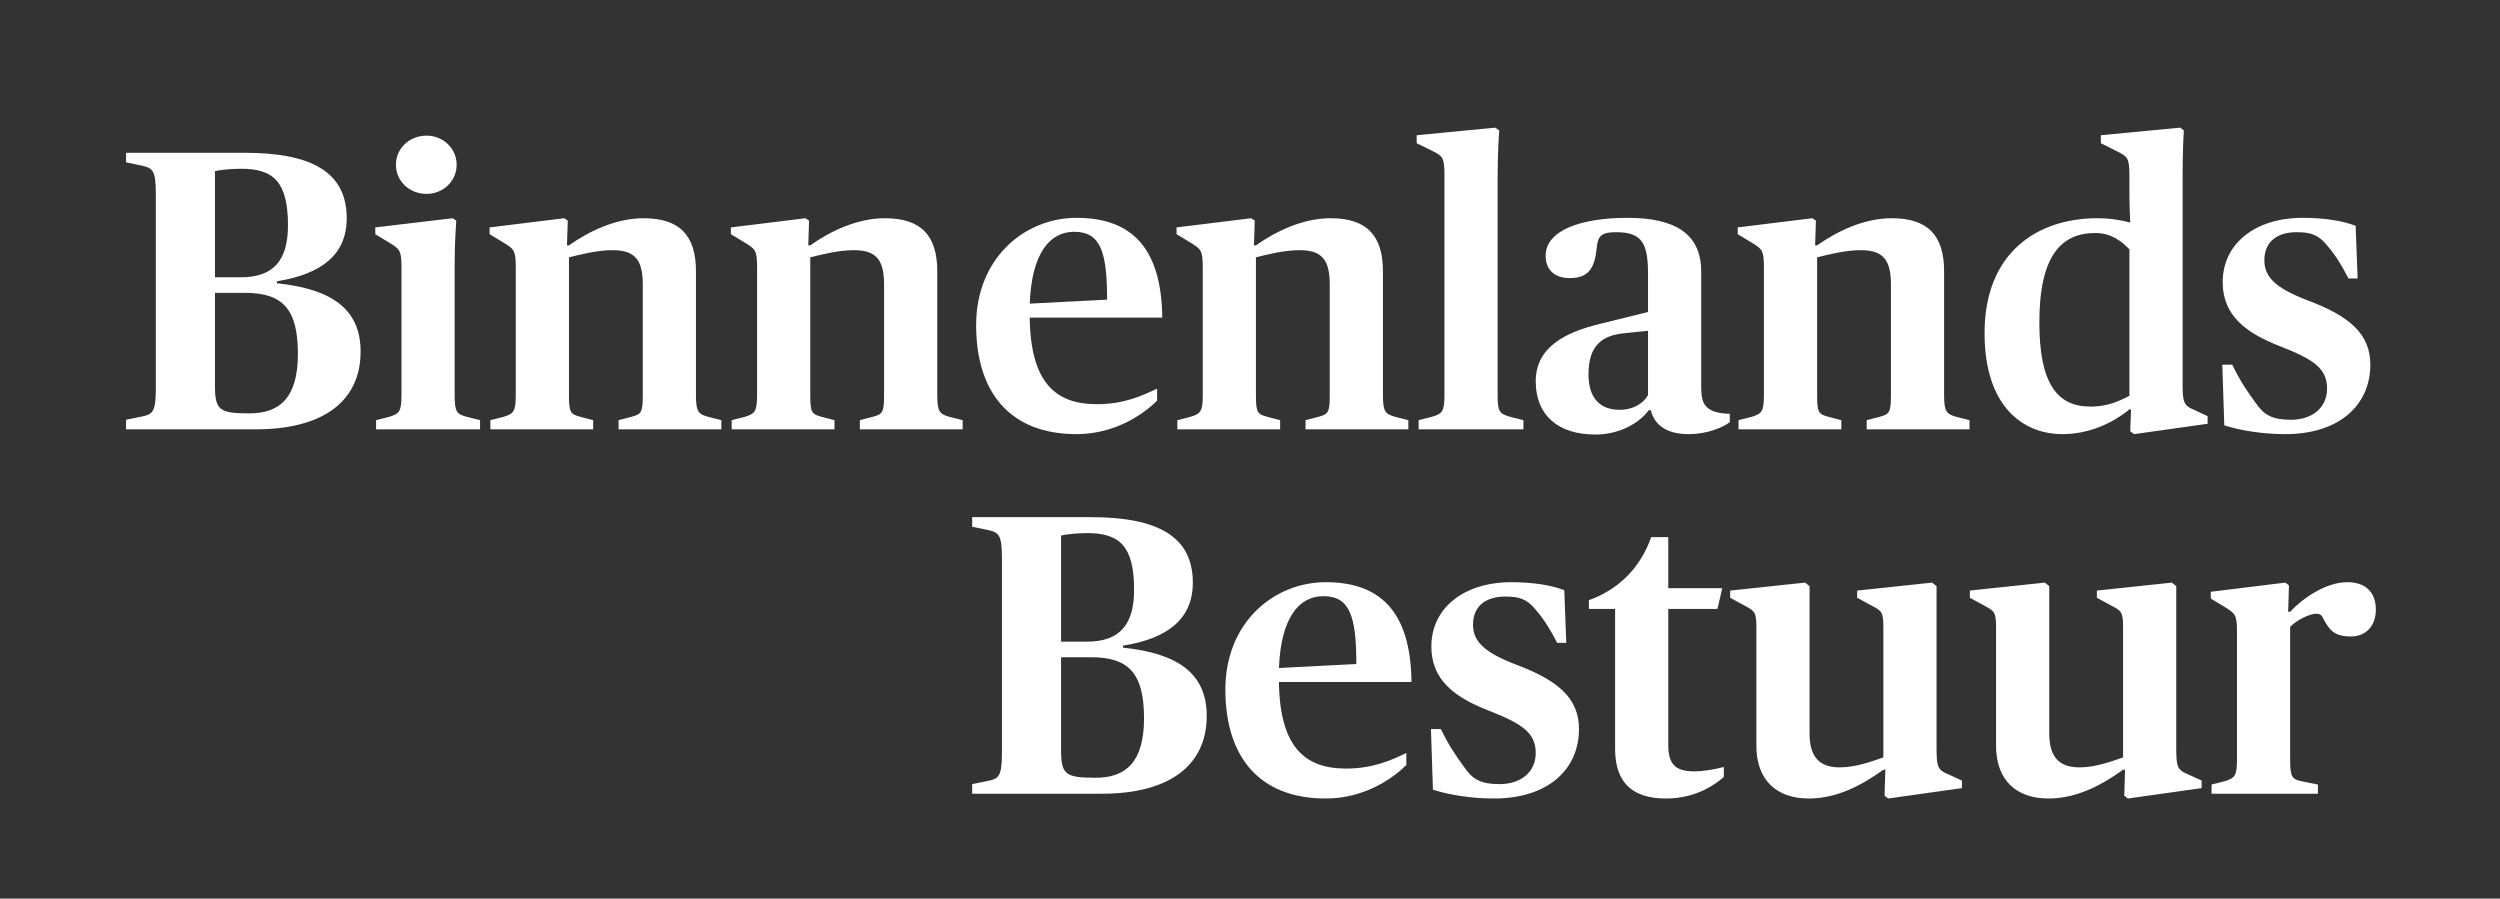
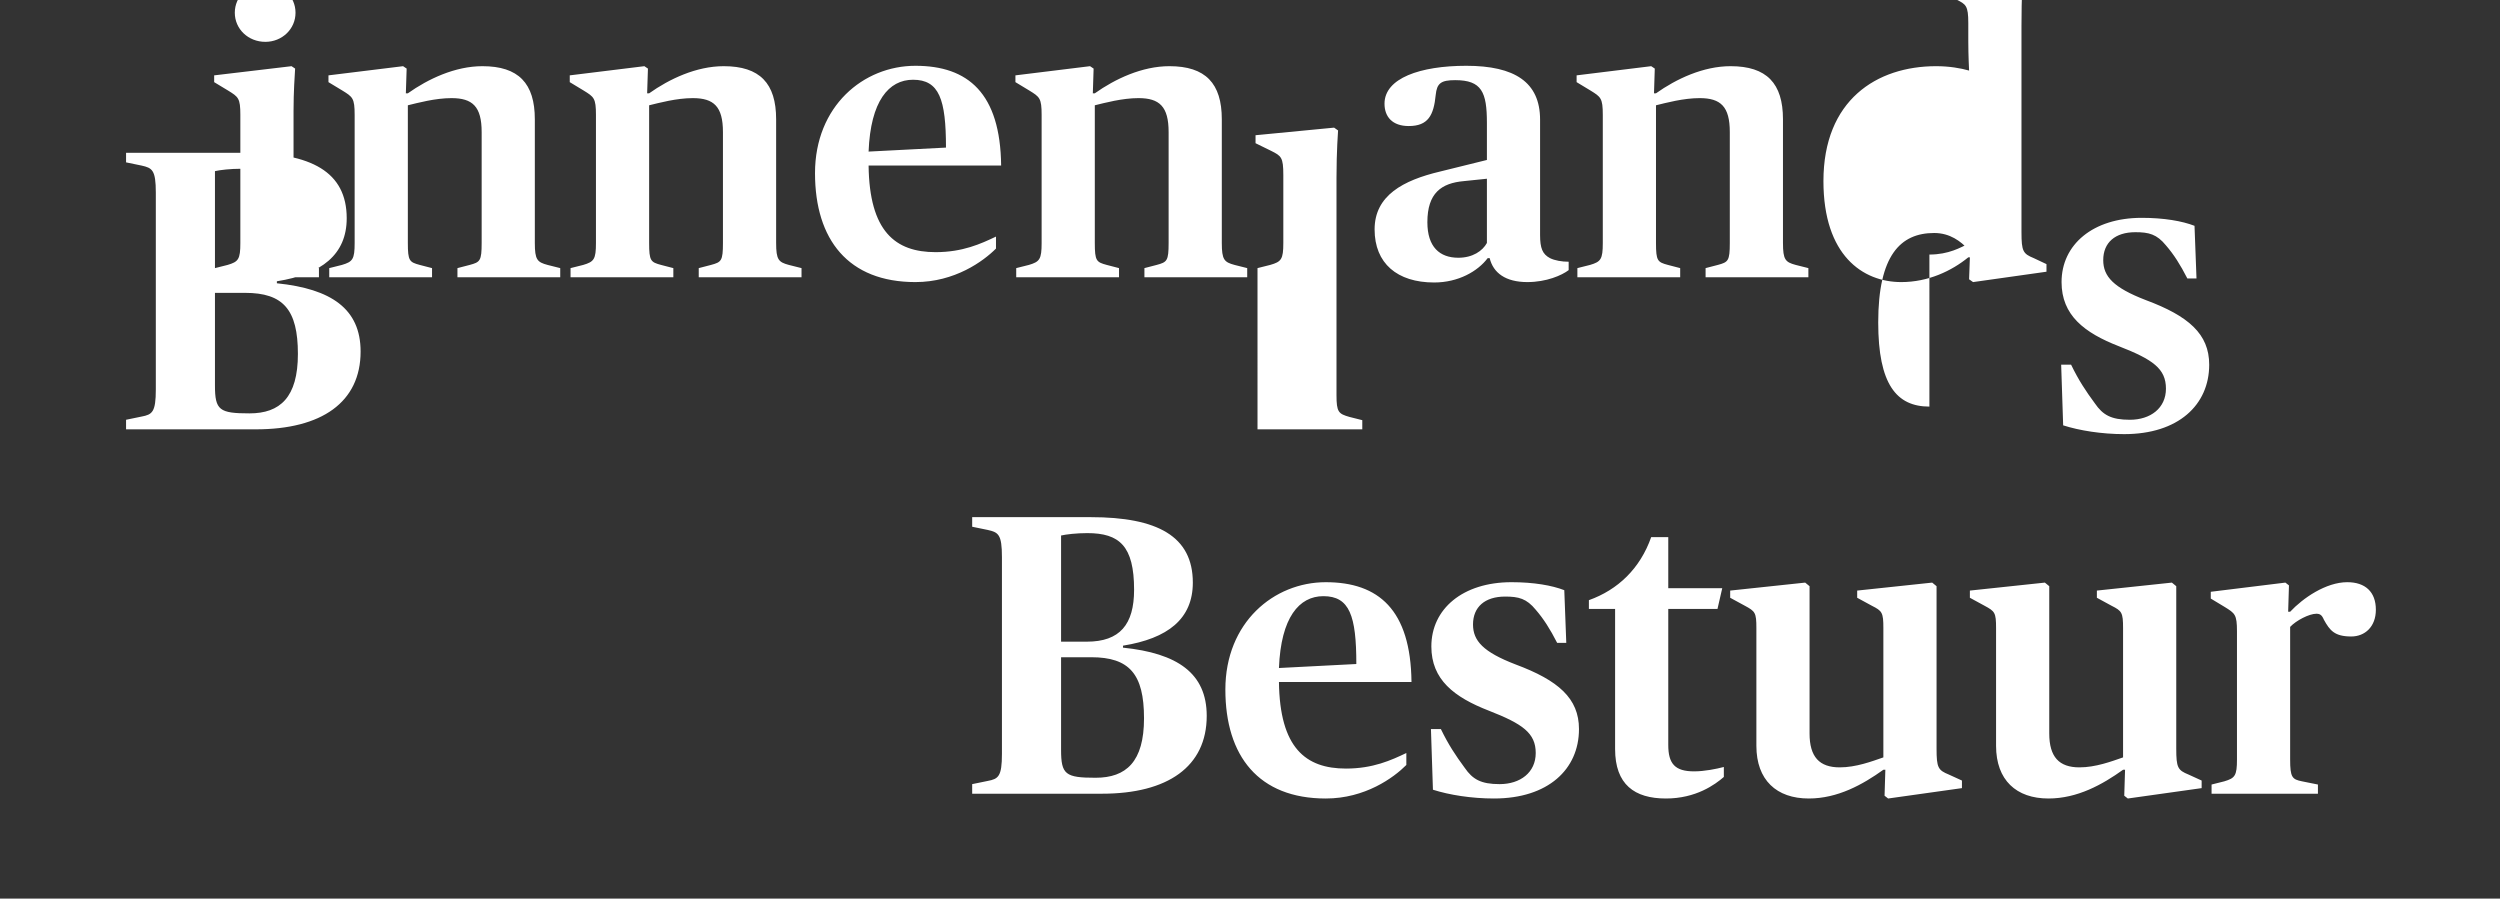
<svg xmlns="http://www.w3.org/2000/svg" id="Laag_1" viewBox="0 0 159.623 57.376" width="159.623" height="57.376" x="0" y="0">
  <rect x="0" y="0" width="159.623" height="57.376" fill="#333333" stroke="none" />
  <defs>
    <style>.cls-1{fill:#fff;}</style>
  </defs>
-   <path class="cls-1" d="M8.049,27.413v-.611l.988-.204c.684-.128,.912-.28,.912-1.733V12.303c0-1.452-.228-1.579-.912-1.732l-.988-.204v-.612h7.576c4.257,0,6.512,1.223,6.512,4.179,0,2.319-1.596,3.567-4.459,4.026v.127c3.471,.357,5.346,1.631,5.346,4.358,0,3.236-2.483,4.968-6.689,4.968H8.049Zm7.88-1.019c1.951,0,3.092-1.019,3.092-3.797,0-2.828-.938-3.898-3.37-3.898h-1.926v5.912c0,1.579,.279,1.783,2.204,1.783m-2.204-8.689h1.647c2.103,0,3.015-1.095,3.015-3.312,0-2.803-.937-3.618-2.99-3.618-.684,0-1.343,.076-1.672,.152v6.778Zm10.288,9.708v-.586l.81-.204c.685-.203,.811-.356,.811-1.401v-8.179c0-1.07-.126-1.147-.785-1.554l-.887-.536v-.433l4.941-.586,.228,.153c-.025,.459-.101,1.452-.101,2.701v8.434c0,1.096,.127,1.223,.811,1.401l.811,.204v.586h-6.639Zm3.218-15.033c-1.09,0-1.951-.816-1.951-1.86s.861-1.86,1.951-1.86c1.064,0,1.926,.815,1.926,1.86s-.862,1.86-1.926,1.86m4.079,15.033v-.586l.811-.204c.684-.203,.811-.356,.811-1.401v-8.179c0-1.07-.127-1.147-.785-1.554l-.887-.536v-.433l4.764-.586,.228,.153-.051,1.58h.127c1.292-.917,3.015-1.733,4.763-1.733,2.306,0,3.345,1.096,3.345,3.389v7.899c0,1.07,.152,1.223,.811,1.401l.811,.204v.586h-6.563v-.586l.786-.204c.659-.178,.76-.254,.76-1.401v-7.084c0-1.63-.583-2.165-1.926-2.165-1.039,0-2.154,.305-2.787,.458v8.791c0,1.147,.101,1.223,.76,1.401l.785,.204v.586h-6.563Zm15.407,0v-.586l.811-.204c.684-.203,.811-.356,.811-1.401v-8.179c0-1.07-.127-1.147-.786-1.554l-.887-.536v-.433l4.764-.586,.228,.153-.051,1.58h.127c1.292-.917,3.015-1.733,4.764-1.733,2.306,0,3.345,1.096,3.345,3.389v7.899c0,1.07,.152,1.223,.811,1.401l.81,.204v.586h-6.563v-.586l.786-.204c.659-.178,.76-.254,.76-1.401v-7.084c0-1.63-.583-2.165-1.926-2.165-1.039,0-2.154,.305-2.787,.458v8.791c0,1.147,.101,1.223,.76,1.401l.786,.204v.586h-6.563Zm22.02,.306c-4.283,0-6.411-2.701-6.411-6.956,0-4.281,3.092-6.854,6.411-6.854,3.37,0,5.423,1.758,5.473,6.37h-8.463c.051,4.204,1.698,5.529,4.282,5.529,1.723,0,2.889-.535,3.852-.994v.765c-.811,.815-2.636,2.14-5.144,2.14m-.152-12.919c-1.546,0-2.712,1.351-2.838,4.587l4.941-.255c0-3.083-.431-4.332-2.103-4.332m6.588,12.613v-.586l.811-.204c.684-.203,.811-.356,.811-1.401v-8.179c0-1.07-.127-1.147-.786-1.554l-.887-.536v-.433l4.764-.586,.228,.153-.05,1.58h.126c1.293-.917,3.016-1.733,4.764-1.733,2.306,0,3.345,1.096,3.345,3.389v7.899c0,1.07,.152,1.223,.811,1.401l.811,.204v.586h-6.563v-.586l.785-.204c.659-.178,.76-.254,.76-1.401v-7.084c0-1.63-.583-2.165-1.925-2.165-1.039,0-2.154,.305-2.788,.458v8.791c0,1.147,.102,1.223,.761,1.401l.785,.204v.586h-6.563Zm15.406,0v-.586l.812-.204c.709-.203,.836-.356,.836-1.401V11.182c0-1.146-.127-1.223-.786-1.554l-.988-.484v-.51l5.017-.484,.253,.179s-.101,1.324-.101,3.032v13.861c0,1.096,.127,1.198,.836,1.401l.811,.204v.586h-6.69Zm11.276,.332c-2.356,0-3.8-1.223-3.8-3.389s1.824-3.135,4.181-3.695l2.99-.739v-2.37c0-1.962-.33-2.726-2.027-2.726-.913,0-1.166,.204-1.242,.943-.127,1.299-.481,1.987-1.723,1.987-1.039,0-1.546-.586-1.546-1.427,0-1.63,2.281-2.42,5.22-2.42,3.092,0,4.713,1.044,4.713,3.439v7.364c0,.841,.152,1.223,.634,1.478,.304,.153,.76,.23,1.191,.23v.535c-.431,.331-1.419,.764-2.636,.764-1.393,0-2.179-.586-2.407-1.529h-.127c-.633,.841-1.875,1.555-3.421,1.555m1.546-1.58c.913,0,1.546-.433,1.825-.943v-4.102l-1.47,.152c-1.444,.128-2.331,.765-2.331,2.625,0,1.58,.785,2.268,1.976,2.268m7.602,1.248v-.586l.811-.204c.684-.203,.811-.356,.811-1.401v-8.179c0-1.07-.127-1.147-.785-1.554l-.887-.536v-.433l4.763-.586,.228,.153-.05,1.58h.127c1.292-.917,3.015-1.733,4.763-1.733,2.306,0,3.345,1.096,3.345,3.389v7.899c0,1.07,.152,1.223,.811,1.401l.811,.204v.586h-6.563v-.586l.785-.204c.659-.178,.761-.254,.761-1.401v-7.084c0-1.63-.583-2.165-1.926-2.165-1.039,0-2.154,.305-2.787,.458v8.791c0,1.147,.101,1.223,.76,1.401l.785,.204v.586h-6.563Zm20.677,.306c-2.458,0-4.967-1.707-4.967-6.447,0-5.172,3.396-7.338,7.197-7.338,.836,0,1.571,.127,2.103,.28,0,0-.051-.968-.051-1.885v-1.147c0-1.121-.151-1.197-.76-1.503l-1.064-.535v-.51l5.068-.484,.228,.179s-.076,1.146-.076,3.032v13.173c0,1.223,.101,1.376,.786,1.656l.81,.382v.485l-4.687,.662-.254-.178,.051-1.402h-.102c-1.064,.867-2.559,1.58-4.282,1.58m1.799-1.758c1.242,0,2.002-.459,2.483-.688V15.922c-.481-.51-1.165-1.045-2.178-1.045-2.154,0-3.573,1.427-3.573,5.708,0,3.949,1.165,5.376,3.268,5.376m12.442,1.758c-1.444,0-2.864-.229-3.902-.561l-.127-3.873h.634c.481,.994,.937,1.682,1.52,2.472,.506,.739,1.039,1.045,2.23,1.045,1.317,0,2.306-.739,2.306-1.988,0-1.274-.836-1.86-2.99-2.701-2.23-.866-3.675-1.987-3.675-4.102,0-2.395,2.002-4.102,5.119-4.102,1.419,0,2.584,.204,3.37,.509l.127,3.364h-.583c-.456-.892-.862-1.529-1.368-2.115-.583-.714-1.09-.841-1.952-.841-1.292,0-2.052,.663-2.052,1.784,0,1.044,.659,1.758,2.711,2.548,2.737,1.019,4.055,2.166,4.055,4.127,0,2.574-1.977,4.434-5.423,4.434M62.073,50.678v-.612l.988-.203c.684-.128,.912-.281,.912-1.733v-12.562c0-1.452-.228-1.58-.912-1.733l-.988-.203v-.612h7.576c4.257,0,6.512,1.223,6.512,4.179,0,2.318-1.596,3.567-4.459,4.026v.127c3.471,.357,5.346,1.631,5.346,4.357,0,3.236-2.483,4.969-6.689,4.969h-8.286Zm7.88-1.019c1.951,0,3.092-1.019,3.092-3.797,0-2.828-.938-3.898-3.371-3.898h-1.925v5.911c0,1.58,.278,1.784,2.204,1.784m-2.204-8.689h1.647c2.103,0,3.015-1.096,3.015-3.312,0-2.803-.937-3.619-2.99-3.619-.684,0-1.343,.077-1.672,.153v6.778Zm16.901,10.014c-4.282,0-6.411-2.701-6.411-6.957,0-4.28,3.092-6.854,6.411-6.854,3.37,0,5.423,1.758,5.473,6.371h-8.463c.051,4.204,1.698,5.529,4.282,5.529,1.723,0,2.889-.535,3.852-.994v.764c-.811,.816-2.635,2.141-5.144,2.141m-.152-12.919c-1.546,0-2.711,1.351-2.838,4.587l4.941-.255c0-3.083-.431-4.332-2.103-4.332m10.896,12.919c-1.444,0-2.863-.229-3.902-.561l-.127-3.873h.634c.481,.994,.937,1.682,1.52,2.472,.507,.739,1.039,1.044,2.23,1.044,1.317,0,2.306-.738,2.306-1.987,0-1.274-.837-1.86-2.99-2.701-2.23-.866-3.674-1.988-3.674-4.102,0-2.395,2.001-4.103,5.118-4.103,1.419,0,2.585,.204,3.37,.51l.127,3.363h-.583c-.456-.892-.862-1.529-1.368-2.115-.583-.713-1.09-.84-1.951-.84-1.293,0-2.053,.662-2.053,1.783,0,1.045,.659,1.758,2.712,2.548,2.736,1.019,4.054,2.166,4.054,4.128,0,2.574-1.977,4.434-5.423,4.434m10.972,0c-2.002,0-3.243-.892-3.243-3.16v-8.943h-1.673v-.561c1.85-.662,3.269-2.013,3.978-4.026h1.09v3.262h3.446l-.304,1.325h-3.142v8.688c0,1.198,.431,1.682,1.647,1.682,.659,0,1.419-.153,1.901-.28v.637c-.558,.484-1.774,1.376-3.7,1.376m9.122,0c-2.052,0-3.344-1.172-3.344-3.364v-7.517c0-.993-.077-1.07-.735-1.426l-.938-.51v-.459l4.789-.509,.279,.229v9.402c0,1.504,.633,2.166,1.926,2.166,1.039,0,2.052-.382,2.787-.637v-8.256c0-.993-.076-1.095-.735-1.426l-.937-.51v-.459l4.789-.509,.279,.229v10.371c0,1.223,.101,1.376,.785,1.656l.836,.382v.484l-4.713,.663-.228-.178,.051-1.657h-.127c-1.317,.943-2.914,1.835-4.764,1.835m15.305,0c-2.052,0-3.345-1.172-3.345-3.364v-7.517c0-.993-.076-1.07-.735-1.426l-.937-.51v-.459l4.789-.509,.279,.229v9.402c0,1.504,.633,2.166,1.926,2.166,1.039,0,2.052-.382,2.787-.637v-8.256c0-.993-.076-1.095-.735-1.426l-.937-.51v-.459l4.789-.509,.279,.229v10.371c0,1.223,.101,1.376,.785,1.656l.836,.382v.484l-4.713,.663-.228-.178,.051-1.657h-.127c-1.318,.943-2.914,1.835-4.764,1.835m10.415-.306v-.586l.811-.204c.684-.204,.811-.357,.811-1.401v-8.179c0-1.071-.127-1.147-.786-1.555l-.887-.535v-.433l4.764-.586,.228,.178-.051,1.682h.127c.811-.866,2.281-1.886,3.649-1.886,1.14,0,1.824,.612,1.824,1.758,0,1.096-.709,1.708-1.57,1.708-1.065,0-1.369-.382-1.749-1.071-.127-.305-.254-.381-.482-.381-.455,0-1.292,.432-1.672,.84v8.46c0,1.147,.127,1.274,.76,1.401l1.014,.204v.586h-6.791Z" />
+   <path class="cls-1" d="M8.049,27.413v-.611l.988-.204c.684-.128,.912-.28,.912-1.733V12.303c0-1.452-.228-1.579-.912-1.732l-.988-.204v-.612h7.576c4.257,0,6.512,1.223,6.512,4.179,0,2.319-1.596,3.567-4.459,4.026v.127c3.471,.357,5.346,1.631,5.346,4.358,0,3.236-2.483,4.968-6.689,4.968H8.049Zm7.88-1.019c1.951,0,3.092-1.019,3.092-3.797,0-2.828-.938-3.898-3.37-3.898h-1.926v5.912c0,1.579,.279,1.783,2.204,1.783m-2.204-8.689h1.647c2.103,0,3.015-1.095,3.015-3.312,0-2.803-.937-3.618-2.99-3.618-.684,0-1.343,.076-1.672,.152v6.778Zv-.586l.81-.204c.685-.203,.811-.356,.811-1.401v-8.179c0-1.07-.126-1.147-.785-1.554l-.887-.536v-.433l4.941-.586,.228,.153c-.025,.459-.101,1.452-.101,2.701v8.434c0,1.096,.127,1.223,.811,1.401l.811,.204v.586h-6.639Zm3.218-15.033c-1.09,0-1.951-.816-1.951-1.86s.861-1.86,1.951-1.86c1.064,0,1.926,.815,1.926,1.86s-.862,1.86-1.926,1.86m4.079,15.033v-.586l.811-.204c.684-.203,.811-.356,.811-1.401v-8.179c0-1.07-.127-1.147-.785-1.554l-.887-.536v-.433l4.764-.586,.228,.153-.051,1.58h.127c1.292-.917,3.015-1.733,4.763-1.733,2.306,0,3.345,1.096,3.345,3.389v7.899c0,1.07,.152,1.223,.811,1.401l.811,.204v.586h-6.563v-.586l.786-.204c.659-.178,.76-.254,.76-1.401v-7.084c0-1.63-.583-2.165-1.926-2.165-1.039,0-2.154,.305-2.787,.458v8.791c0,1.147,.101,1.223,.76,1.401l.785,.204v.586h-6.563Zm15.407,0v-.586l.811-.204c.684-.203,.811-.356,.811-1.401v-8.179c0-1.07-.127-1.147-.786-1.554l-.887-.536v-.433l4.764-.586,.228,.153-.051,1.58h.127c1.292-.917,3.015-1.733,4.764-1.733,2.306,0,3.345,1.096,3.345,3.389v7.899c0,1.07,.152,1.223,.811,1.401l.81,.204v.586h-6.563v-.586l.786-.204c.659-.178,.76-.254,.76-1.401v-7.084c0-1.63-.583-2.165-1.926-2.165-1.039,0-2.154,.305-2.787,.458v8.791c0,1.147,.101,1.223,.76,1.401l.786,.204v.586h-6.563Zm22.02,.306c-4.283,0-6.411-2.701-6.411-6.956,0-4.281,3.092-6.854,6.411-6.854,3.37,0,5.423,1.758,5.473,6.37h-8.463c.051,4.204,1.698,5.529,4.282,5.529,1.723,0,2.889-.535,3.852-.994v.765c-.811,.815-2.636,2.14-5.144,2.14m-.152-12.919c-1.546,0-2.712,1.351-2.838,4.587l4.941-.255c0-3.083-.431-4.332-2.103-4.332m6.588,12.613v-.586l.811-.204c.684-.203,.811-.356,.811-1.401v-8.179c0-1.07-.127-1.147-.786-1.554l-.887-.536v-.433l4.764-.586,.228,.153-.05,1.58h.126c1.293-.917,3.016-1.733,4.764-1.733,2.306,0,3.345,1.096,3.345,3.389v7.899c0,1.07,.152,1.223,.811,1.401l.811,.204v.586h-6.563v-.586l.785-.204c.659-.178,.76-.254,.76-1.401v-7.084c0-1.63-.583-2.165-1.925-2.165-1.039,0-2.154,.305-2.788,.458v8.791c0,1.147,.102,1.223,.761,1.401l.785,.204v.586h-6.563Zm15.406,0v-.586l.812-.204c.709-.203,.836-.356,.836-1.401V11.182c0-1.146-.127-1.223-.786-1.554l-.988-.484v-.51l5.017-.484,.253,.179s-.101,1.324-.101,3.032v13.861c0,1.096,.127,1.198,.836,1.401l.811,.204v.586h-6.69Zm11.276,.332c-2.356,0-3.8-1.223-3.8-3.389s1.824-3.135,4.181-3.695l2.99-.739v-2.37c0-1.962-.33-2.726-2.027-2.726-.913,0-1.166,.204-1.242,.943-.127,1.299-.481,1.987-1.723,1.987-1.039,0-1.546-.586-1.546-1.427,0-1.63,2.281-2.42,5.22-2.42,3.092,0,4.713,1.044,4.713,3.439v7.364c0,.841,.152,1.223,.634,1.478,.304,.153,.76,.23,1.191,.23v.535c-.431,.331-1.419,.764-2.636,.764-1.393,0-2.179-.586-2.407-1.529h-.127c-.633,.841-1.875,1.555-3.421,1.555m1.546-1.58c.913,0,1.546-.433,1.825-.943v-4.102l-1.47,.152c-1.444,.128-2.331,.765-2.331,2.625,0,1.58,.785,2.268,1.976,2.268m7.602,1.248v-.586l.811-.204c.684-.203,.811-.356,.811-1.401v-8.179c0-1.07-.127-1.147-.785-1.554l-.887-.536v-.433l4.763-.586,.228,.153-.05,1.58h.127c1.292-.917,3.015-1.733,4.763-1.733,2.306,0,3.345,1.096,3.345,3.389v7.899c0,1.07,.152,1.223,.811,1.401l.811,.204v.586h-6.563v-.586l.785-.204c.659-.178,.761-.254,.761-1.401v-7.084c0-1.63-.583-2.165-1.926-2.165-1.039,0-2.154,.305-2.787,.458v8.791c0,1.147,.101,1.223,.76,1.401l.785,.204v.586h-6.563Zm20.677,.306c-2.458,0-4.967-1.707-4.967-6.447,0-5.172,3.396-7.338,7.197-7.338,.836,0,1.571,.127,2.103,.28,0,0-.051-.968-.051-1.885v-1.147c0-1.121-.151-1.197-.76-1.503l-1.064-.535v-.51l5.068-.484,.228,.179s-.076,1.146-.076,3.032v13.173c0,1.223,.101,1.376,.786,1.656l.81,.382v.485l-4.687,.662-.254-.178,.051-1.402h-.102c-1.064,.867-2.559,1.58-4.282,1.58m1.799-1.758c1.242,0,2.002-.459,2.483-.688V15.922c-.481-.51-1.165-1.045-2.178-1.045-2.154,0-3.573,1.427-3.573,5.708,0,3.949,1.165,5.376,3.268,5.376m12.442,1.758c-1.444,0-2.864-.229-3.902-.561l-.127-3.873h.634c.481,.994,.937,1.682,1.52,2.472,.506,.739,1.039,1.045,2.23,1.045,1.317,0,2.306-.739,2.306-1.988,0-1.274-.836-1.86-2.99-2.701-2.23-.866-3.675-1.987-3.675-4.102,0-2.395,2.002-4.102,5.119-4.102,1.419,0,2.584,.204,3.37,.509l.127,3.364h-.583c-.456-.892-.862-1.529-1.368-2.115-.583-.714-1.09-.841-1.952-.841-1.292,0-2.052,.663-2.052,1.784,0,1.044,.659,1.758,2.711,2.548,2.737,1.019,4.055,2.166,4.055,4.127,0,2.574-1.977,4.434-5.423,4.434M62.073,50.678v-.612l.988-.203c.684-.128,.912-.281,.912-1.733v-12.562c0-1.452-.228-1.58-.912-1.733l-.988-.203v-.612h7.576c4.257,0,6.512,1.223,6.512,4.179,0,2.318-1.596,3.567-4.459,4.026v.127c3.471,.357,5.346,1.631,5.346,4.357,0,3.236-2.483,4.969-6.689,4.969h-8.286Zm7.88-1.019c1.951,0,3.092-1.019,3.092-3.797,0-2.828-.938-3.898-3.371-3.898h-1.925v5.911c0,1.58,.278,1.784,2.204,1.784m-2.204-8.689h1.647c2.103,0,3.015-1.096,3.015-3.312,0-2.803-.937-3.619-2.99-3.619-.684,0-1.343,.077-1.672,.153v6.778Zm16.901,10.014c-4.282,0-6.411-2.701-6.411-6.957,0-4.28,3.092-6.854,6.411-6.854,3.37,0,5.423,1.758,5.473,6.371h-8.463c.051,4.204,1.698,5.529,4.282,5.529,1.723,0,2.889-.535,3.852-.994v.764c-.811,.816-2.635,2.141-5.144,2.141m-.152-12.919c-1.546,0-2.711,1.351-2.838,4.587l4.941-.255c0-3.083-.431-4.332-2.103-4.332m10.896,12.919c-1.444,0-2.863-.229-3.902-.561l-.127-3.873h.634c.481,.994,.937,1.682,1.52,2.472,.507,.739,1.039,1.044,2.23,1.044,1.317,0,2.306-.738,2.306-1.987,0-1.274-.837-1.86-2.99-2.701-2.23-.866-3.674-1.988-3.674-4.102,0-2.395,2.001-4.103,5.118-4.103,1.419,0,2.585,.204,3.37,.51l.127,3.363h-.583c-.456-.892-.862-1.529-1.368-2.115-.583-.713-1.09-.84-1.951-.84-1.293,0-2.053,.662-2.053,1.783,0,1.045,.659,1.758,2.712,2.548,2.736,1.019,4.054,2.166,4.054,4.128,0,2.574-1.977,4.434-5.423,4.434m10.972,0c-2.002,0-3.243-.892-3.243-3.16v-8.943h-1.673v-.561c1.85-.662,3.269-2.013,3.978-4.026h1.09v3.262h3.446l-.304,1.325h-3.142v8.688c0,1.198,.431,1.682,1.647,1.682,.659,0,1.419-.153,1.901-.28v.637c-.558,.484-1.774,1.376-3.7,1.376m9.122,0c-2.052,0-3.344-1.172-3.344-3.364v-7.517c0-.993-.077-1.07-.735-1.426l-.938-.51v-.459l4.789-.509,.279,.229v9.402c0,1.504,.633,2.166,1.926,2.166,1.039,0,2.052-.382,2.787-.637v-8.256c0-.993-.076-1.095-.735-1.426l-.937-.51v-.459l4.789-.509,.279,.229v10.371c0,1.223,.101,1.376,.785,1.656l.836,.382v.484l-4.713,.663-.228-.178,.051-1.657h-.127c-1.317,.943-2.914,1.835-4.764,1.835m15.305,0c-2.052,0-3.345-1.172-3.345-3.364v-7.517c0-.993-.076-1.07-.735-1.426l-.937-.51v-.459l4.789-.509,.279,.229v9.402c0,1.504,.633,2.166,1.926,2.166,1.039,0,2.052-.382,2.787-.637v-8.256c0-.993-.076-1.095-.735-1.426l-.937-.51v-.459l4.789-.509,.279,.229v10.371c0,1.223,.101,1.376,.785,1.656l.836,.382v.484l-4.713,.663-.228-.178,.051-1.657h-.127c-1.318,.943-2.914,1.835-4.764,1.835m10.415-.306v-.586l.811-.204c.684-.204,.811-.357,.811-1.401v-8.179c0-1.071-.127-1.147-.786-1.555l-.887-.535v-.433l4.764-.586,.228,.178-.051,1.682h.127c.811-.866,2.281-1.886,3.649-1.886,1.14,0,1.824,.612,1.824,1.758,0,1.096-.709,1.708-1.57,1.708-1.065,0-1.369-.382-1.749-1.071-.127-.305-.254-.381-.482-.381-.455,0-1.292,.432-1.672,.84v8.46c0,1.147,.127,1.274,.76,1.401l1.014,.204v.586h-6.791Z" />
</svg>